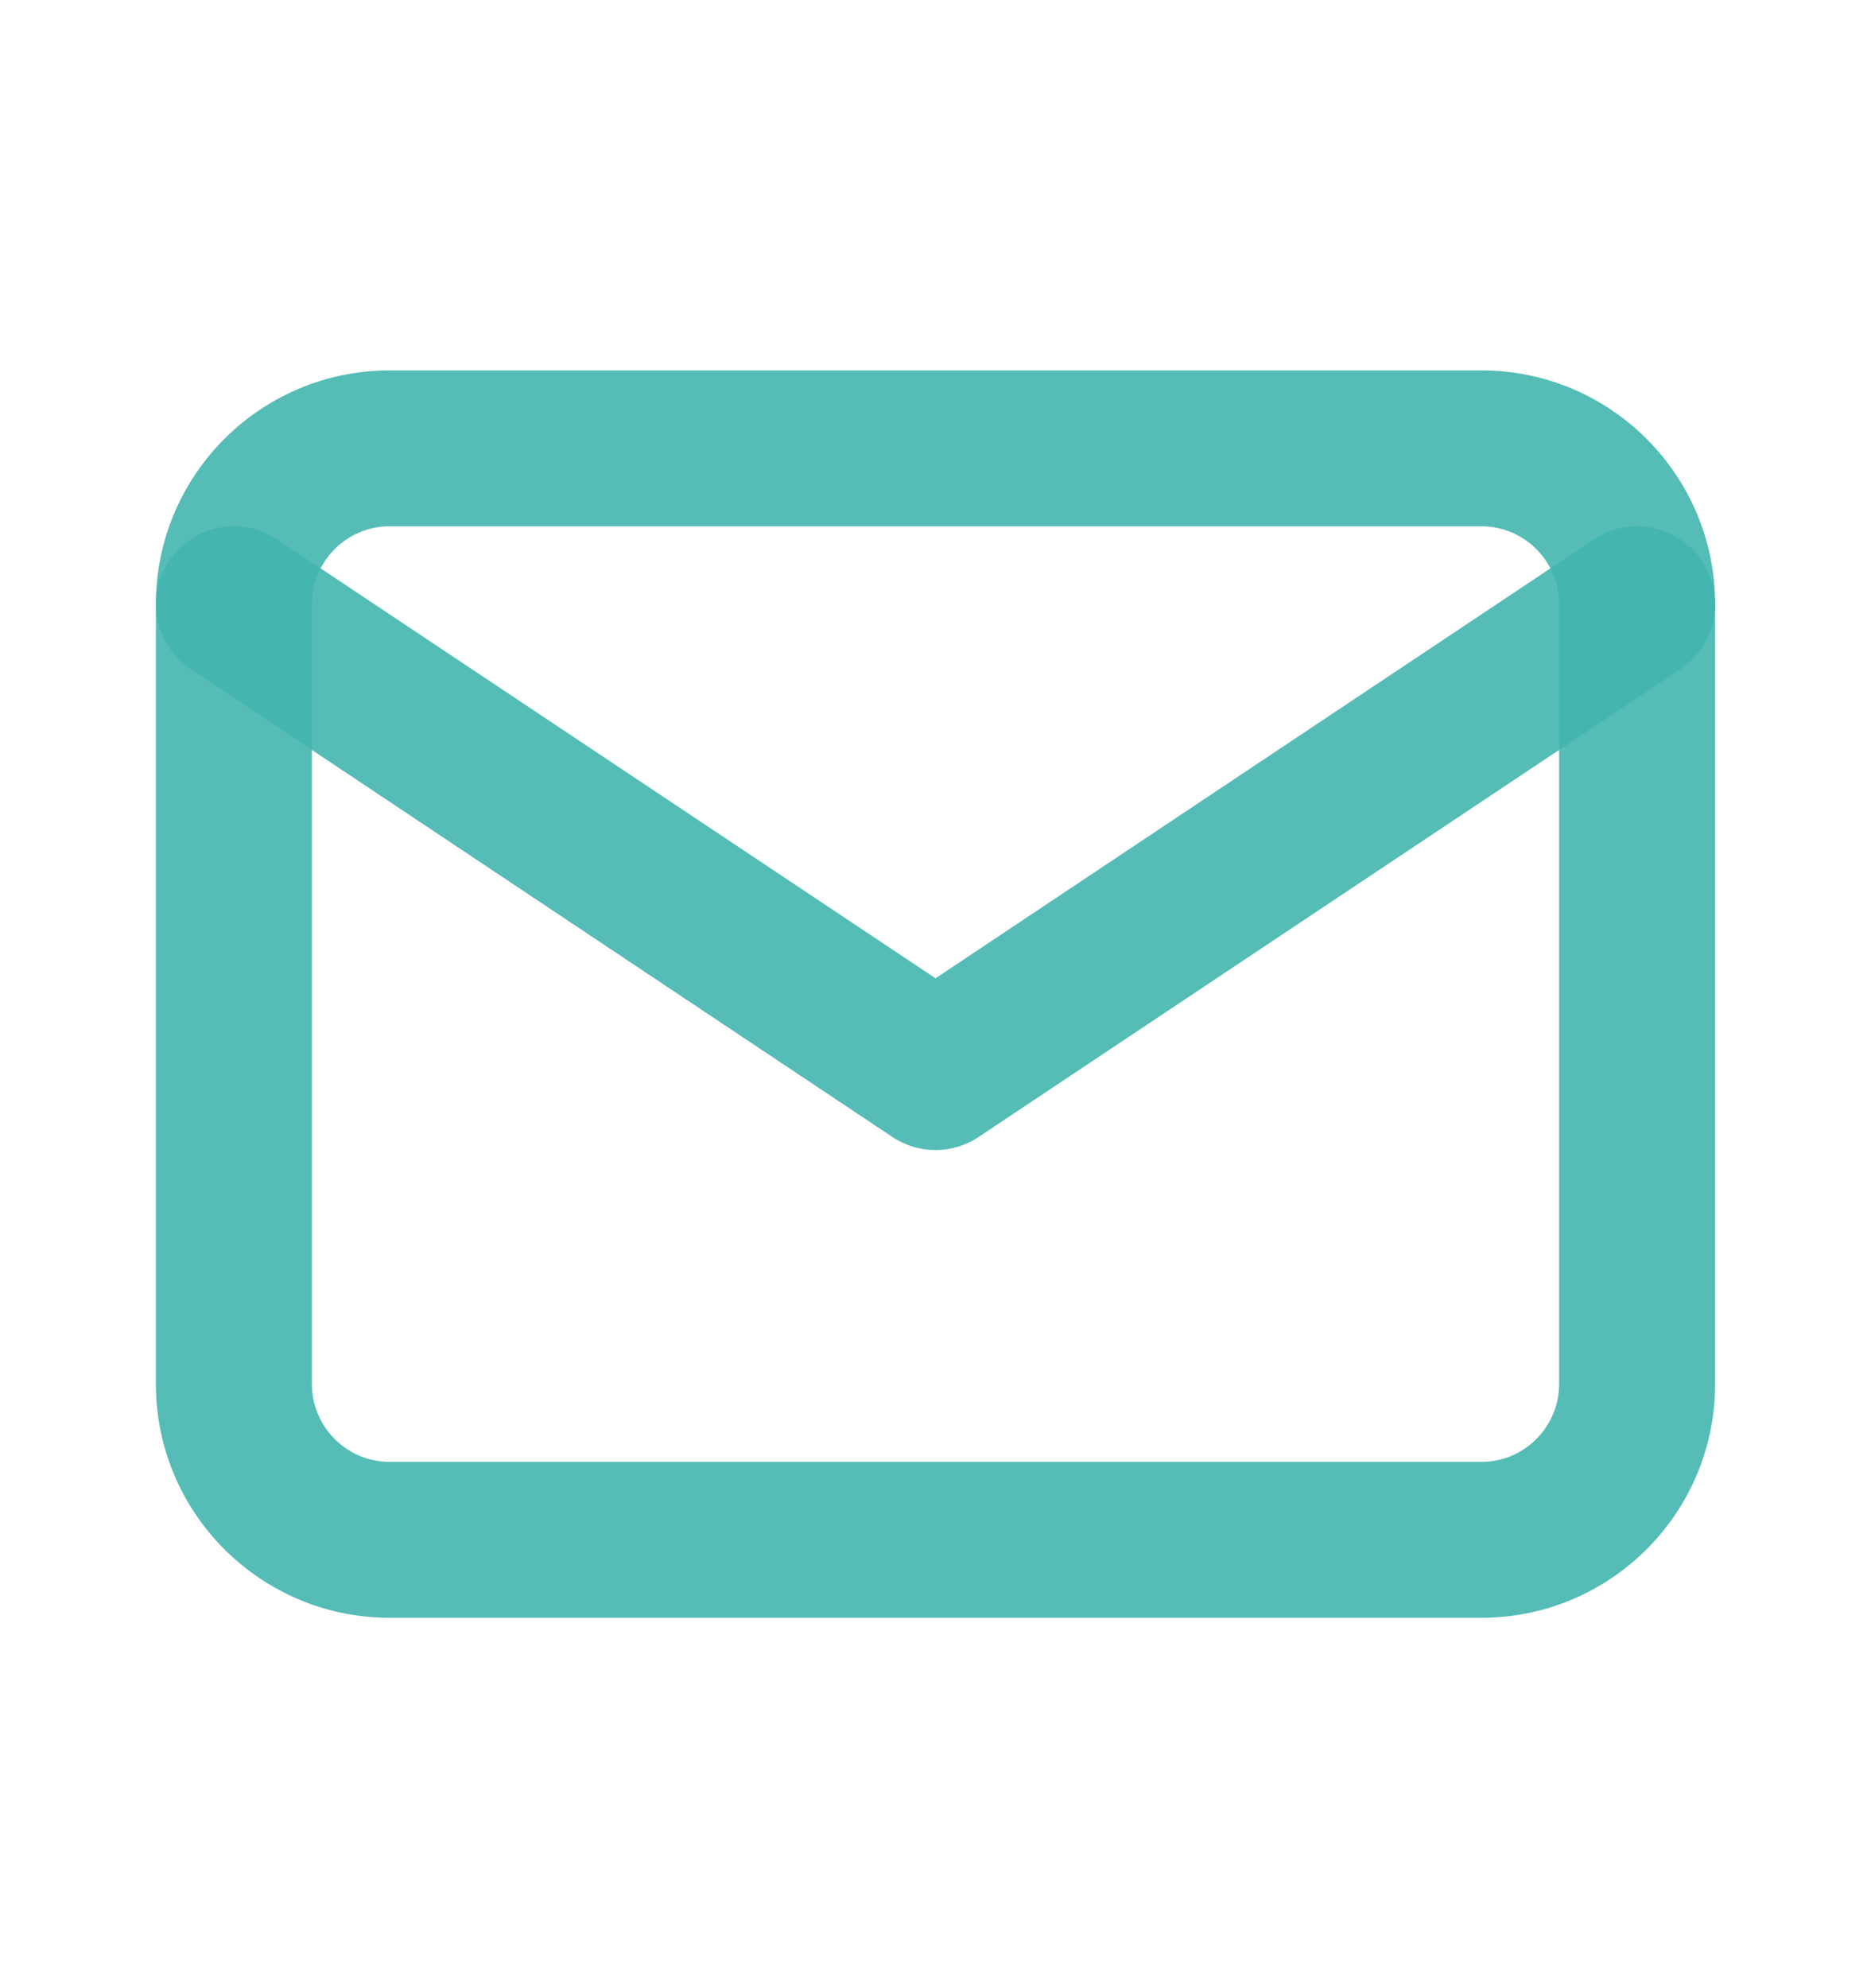
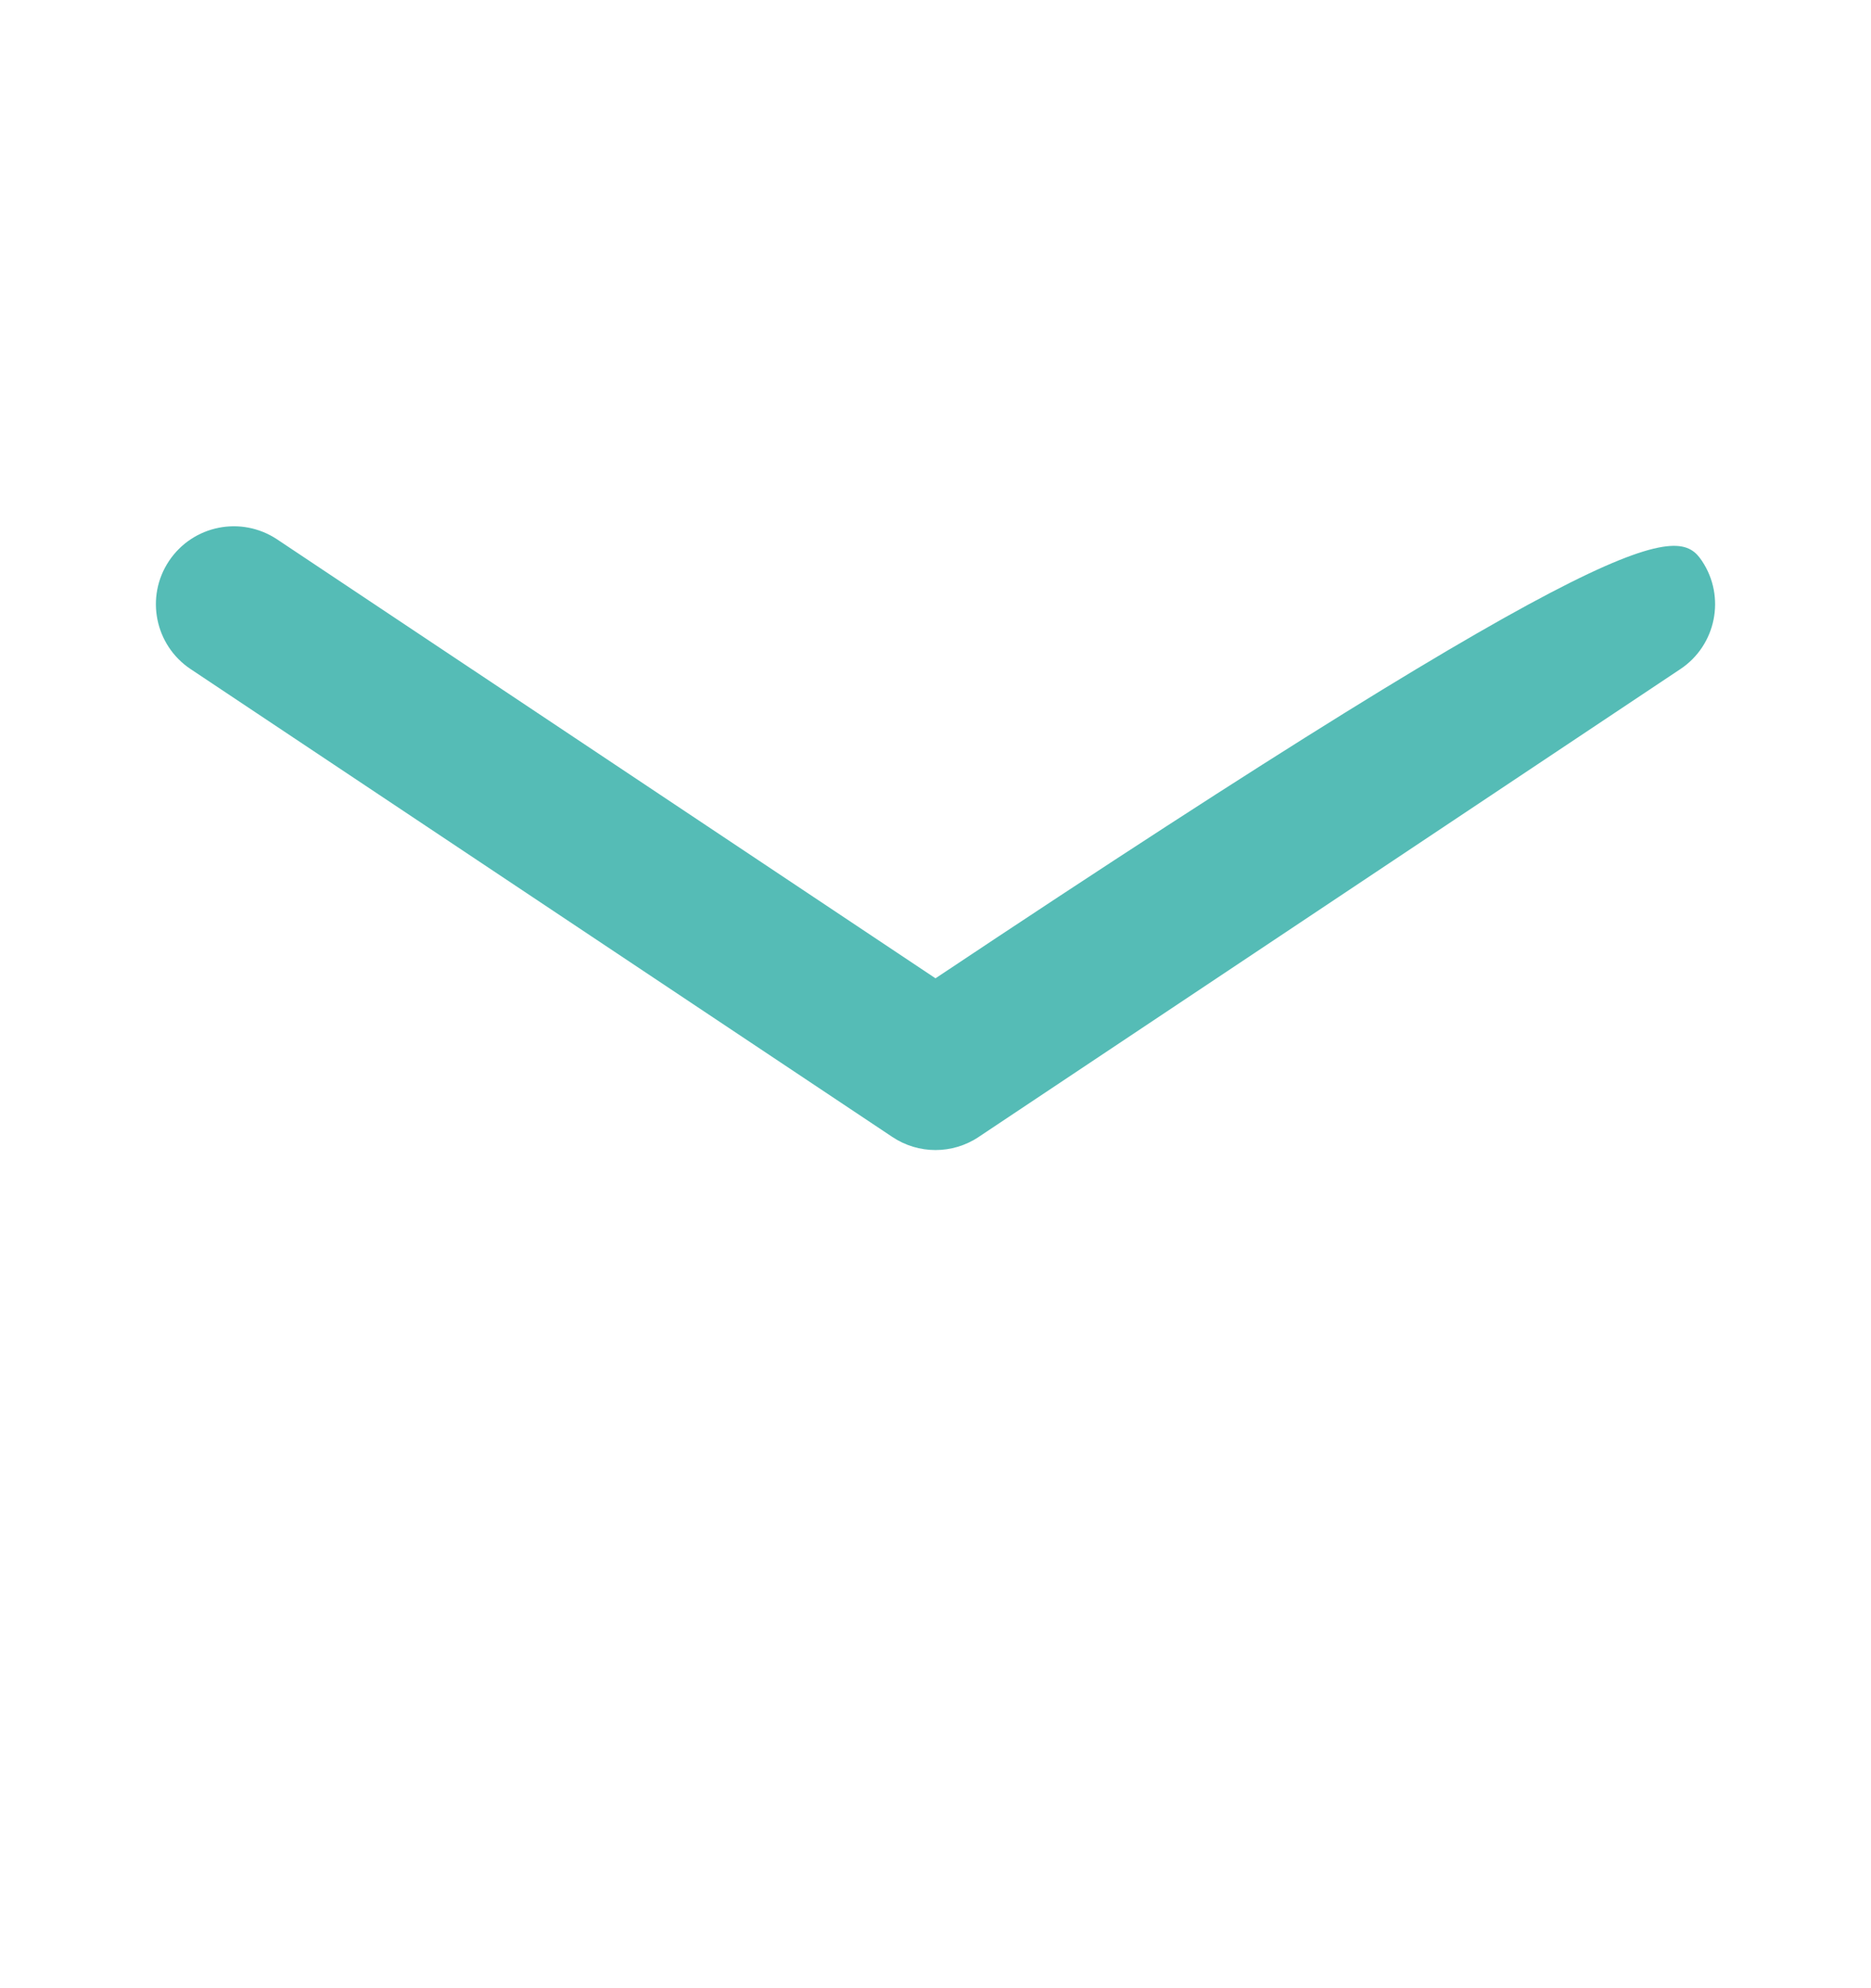
<svg xmlns="http://www.w3.org/2000/svg" width="16" height="17" viewBox="0 0 16 17" fill="none">
-   <path fill-rule="evenodd" clip-rule="evenodd" d="M3.333 4.5C2.965 4.5 2.667 4.798 2.667 5.167V11.833C2.667 12.201 2.965 12.5 3.333 12.5H12.667C13.035 12.5 13.333 12.201 13.333 11.833V5.167C13.333 4.798 13.035 4.5 12.667 4.5H3.333ZM1.333 5.167C1.333 4.062 2.229 3.167 3.333 3.167H12.667C13.771 3.167 14.667 4.062 14.667 5.167V11.833C14.667 12.938 13.771 13.833 12.667 13.833H3.333C2.229 13.833 1.333 12.938 1.333 11.833V5.167Z" fill="#43B5AE" fill-opacity="0.9" />
-   <path fill-rule="evenodd" clip-rule="evenodd" d="M1.445 4.797C1.65 4.49 2.063 4.408 2.37 4.612L8 8.365L13.63 4.612C13.937 4.408 14.351 4.49 14.555 4.797C14.759 5.103 14.676 5.517 14.37 5.721L8.37 9.721C8.146 9.871 7.854 9.871 7.63 9.721L1.63 5.721C1.324 5.517 1.241 5.103 1.445 4.797Z" fill="#43B5AE" fill-opacity="0.9" />
+   <path fill-rule="evenodd" clip-rule="evenodd" d="M1.445 4.797C1.65 4.49 2.063 4.408 2.37 4.612L8 8.365C13.937 4.408 14.351 4.49 14.555 4.797C14.759 5.103 14.676 5.517 14.37 5.721L8.37 9.721C8.146 9.871 7.854 9.871 7.63 9.721L1.63 5.721C1.324 5.517 1.241 5.103 1.445 4.797Z" fill="#43B5AE" fill-opacity="0.9" />
</svg>